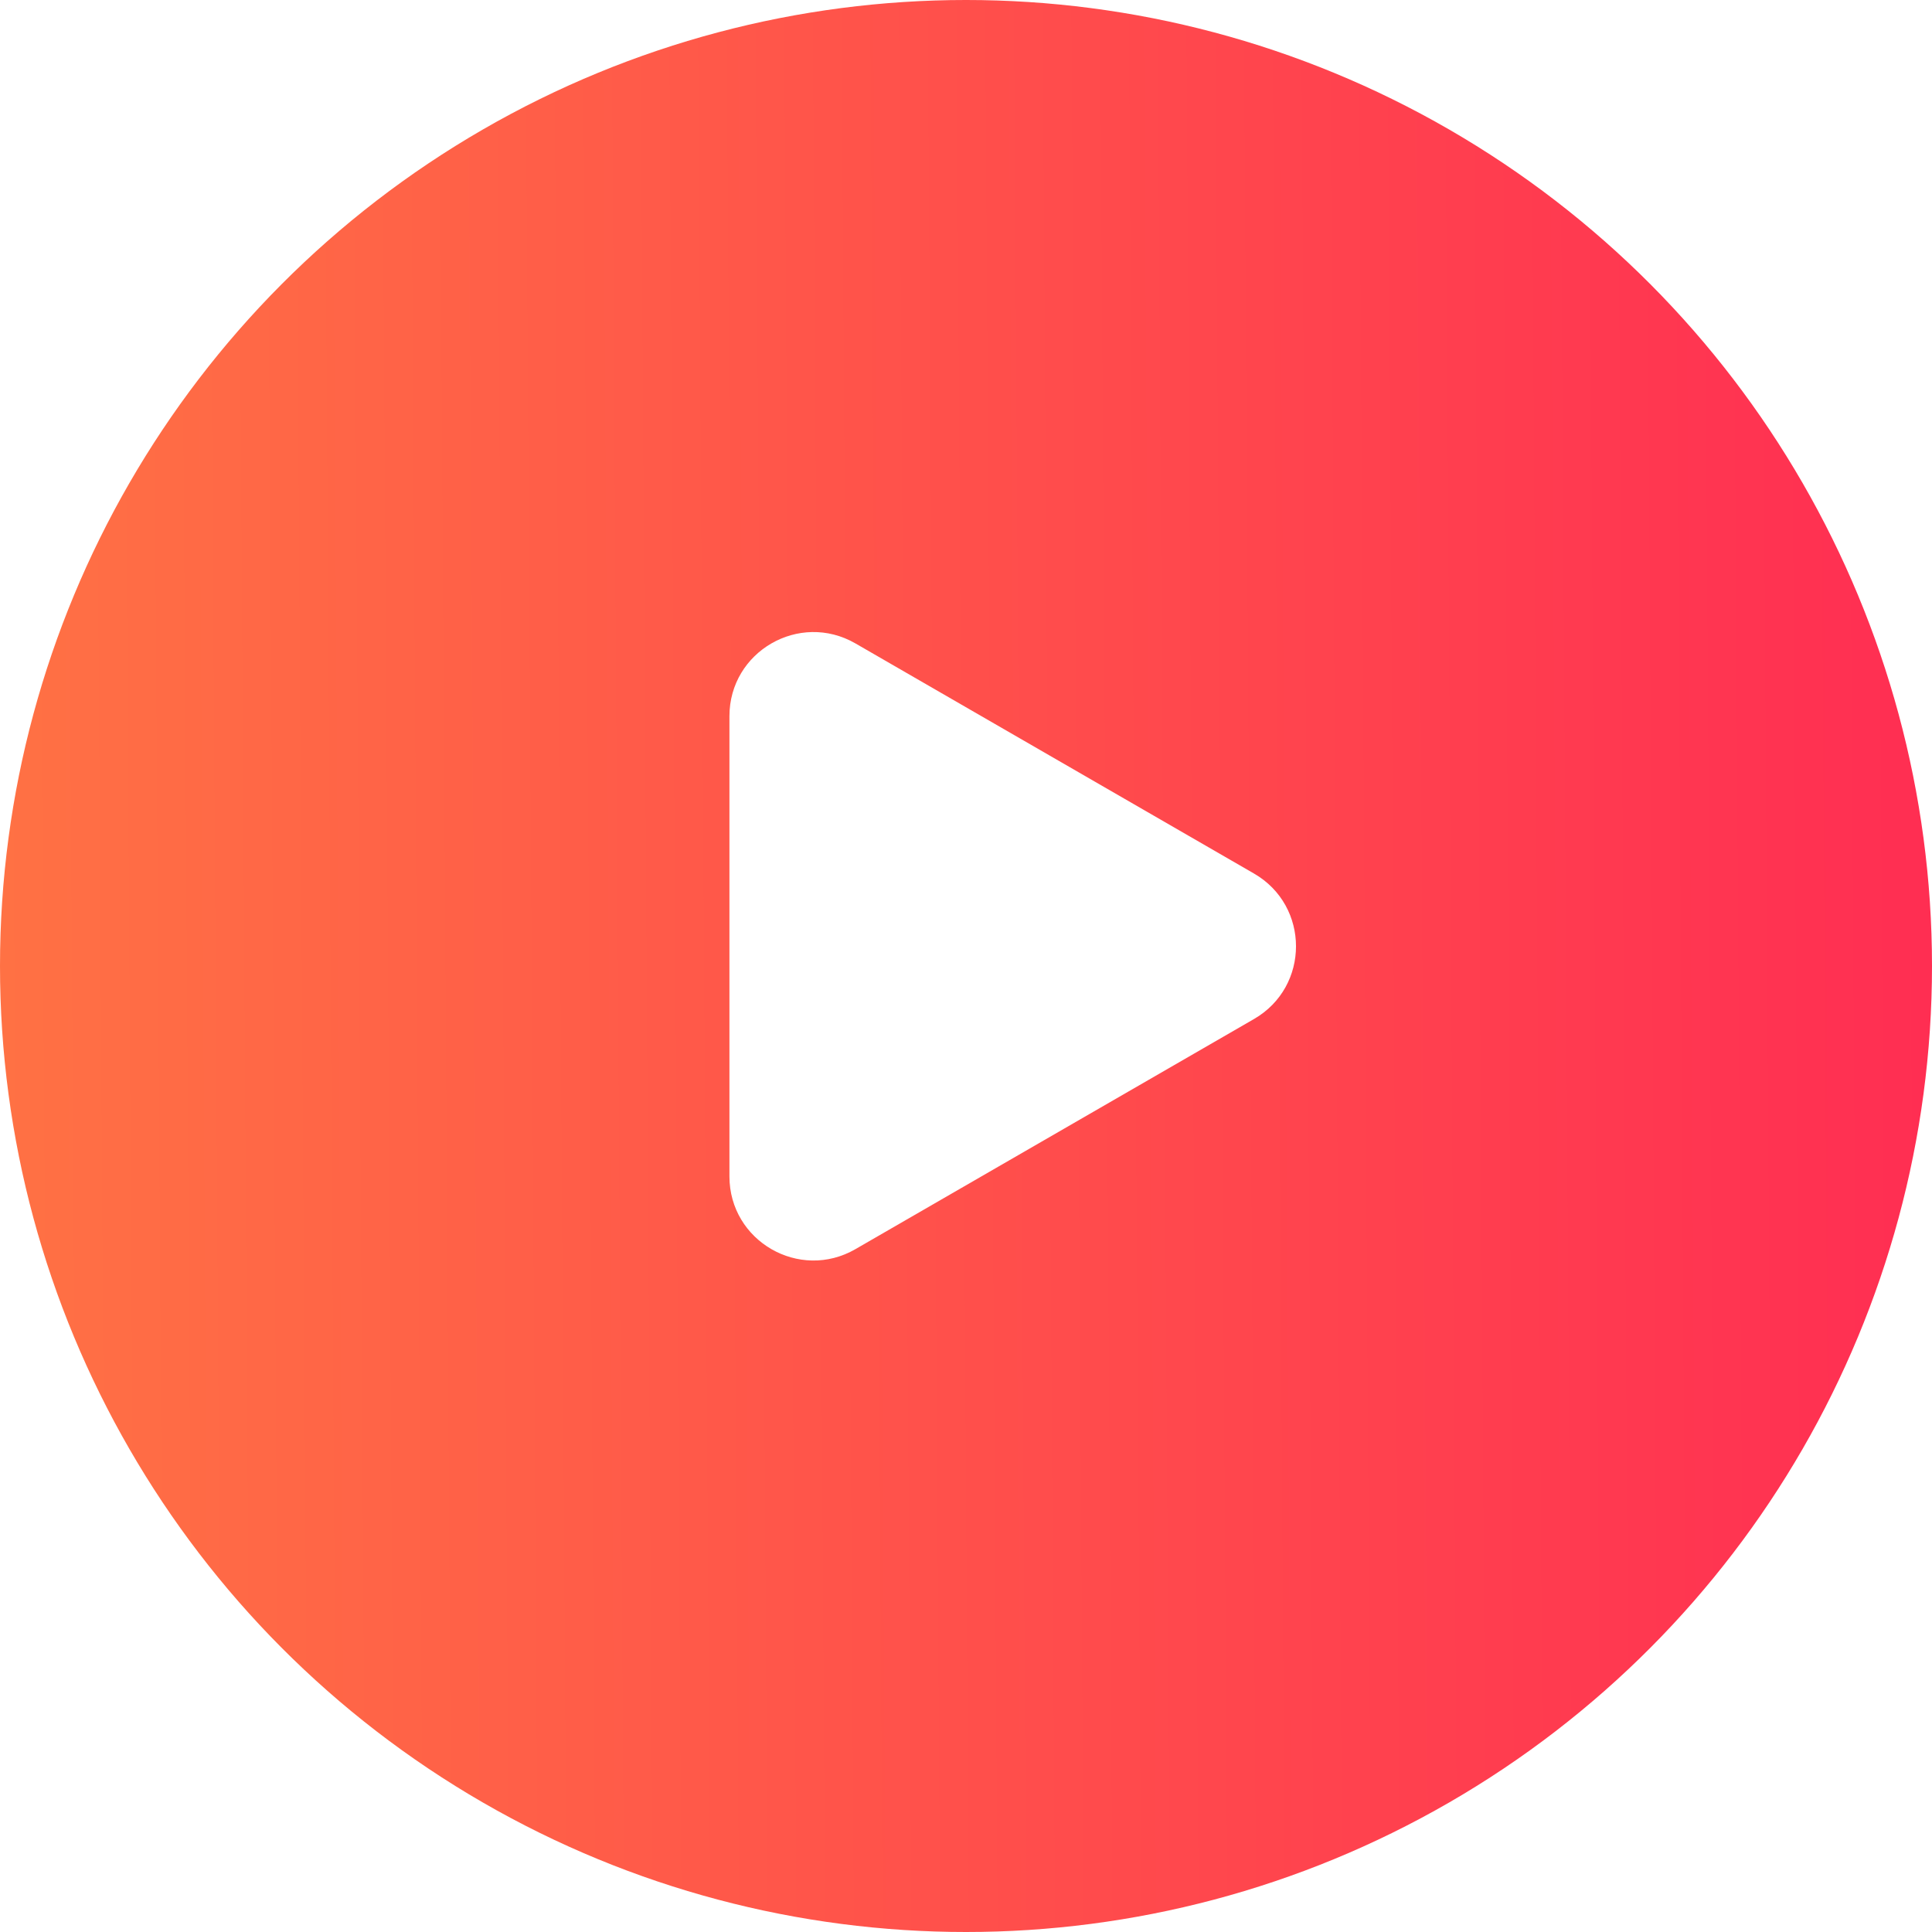
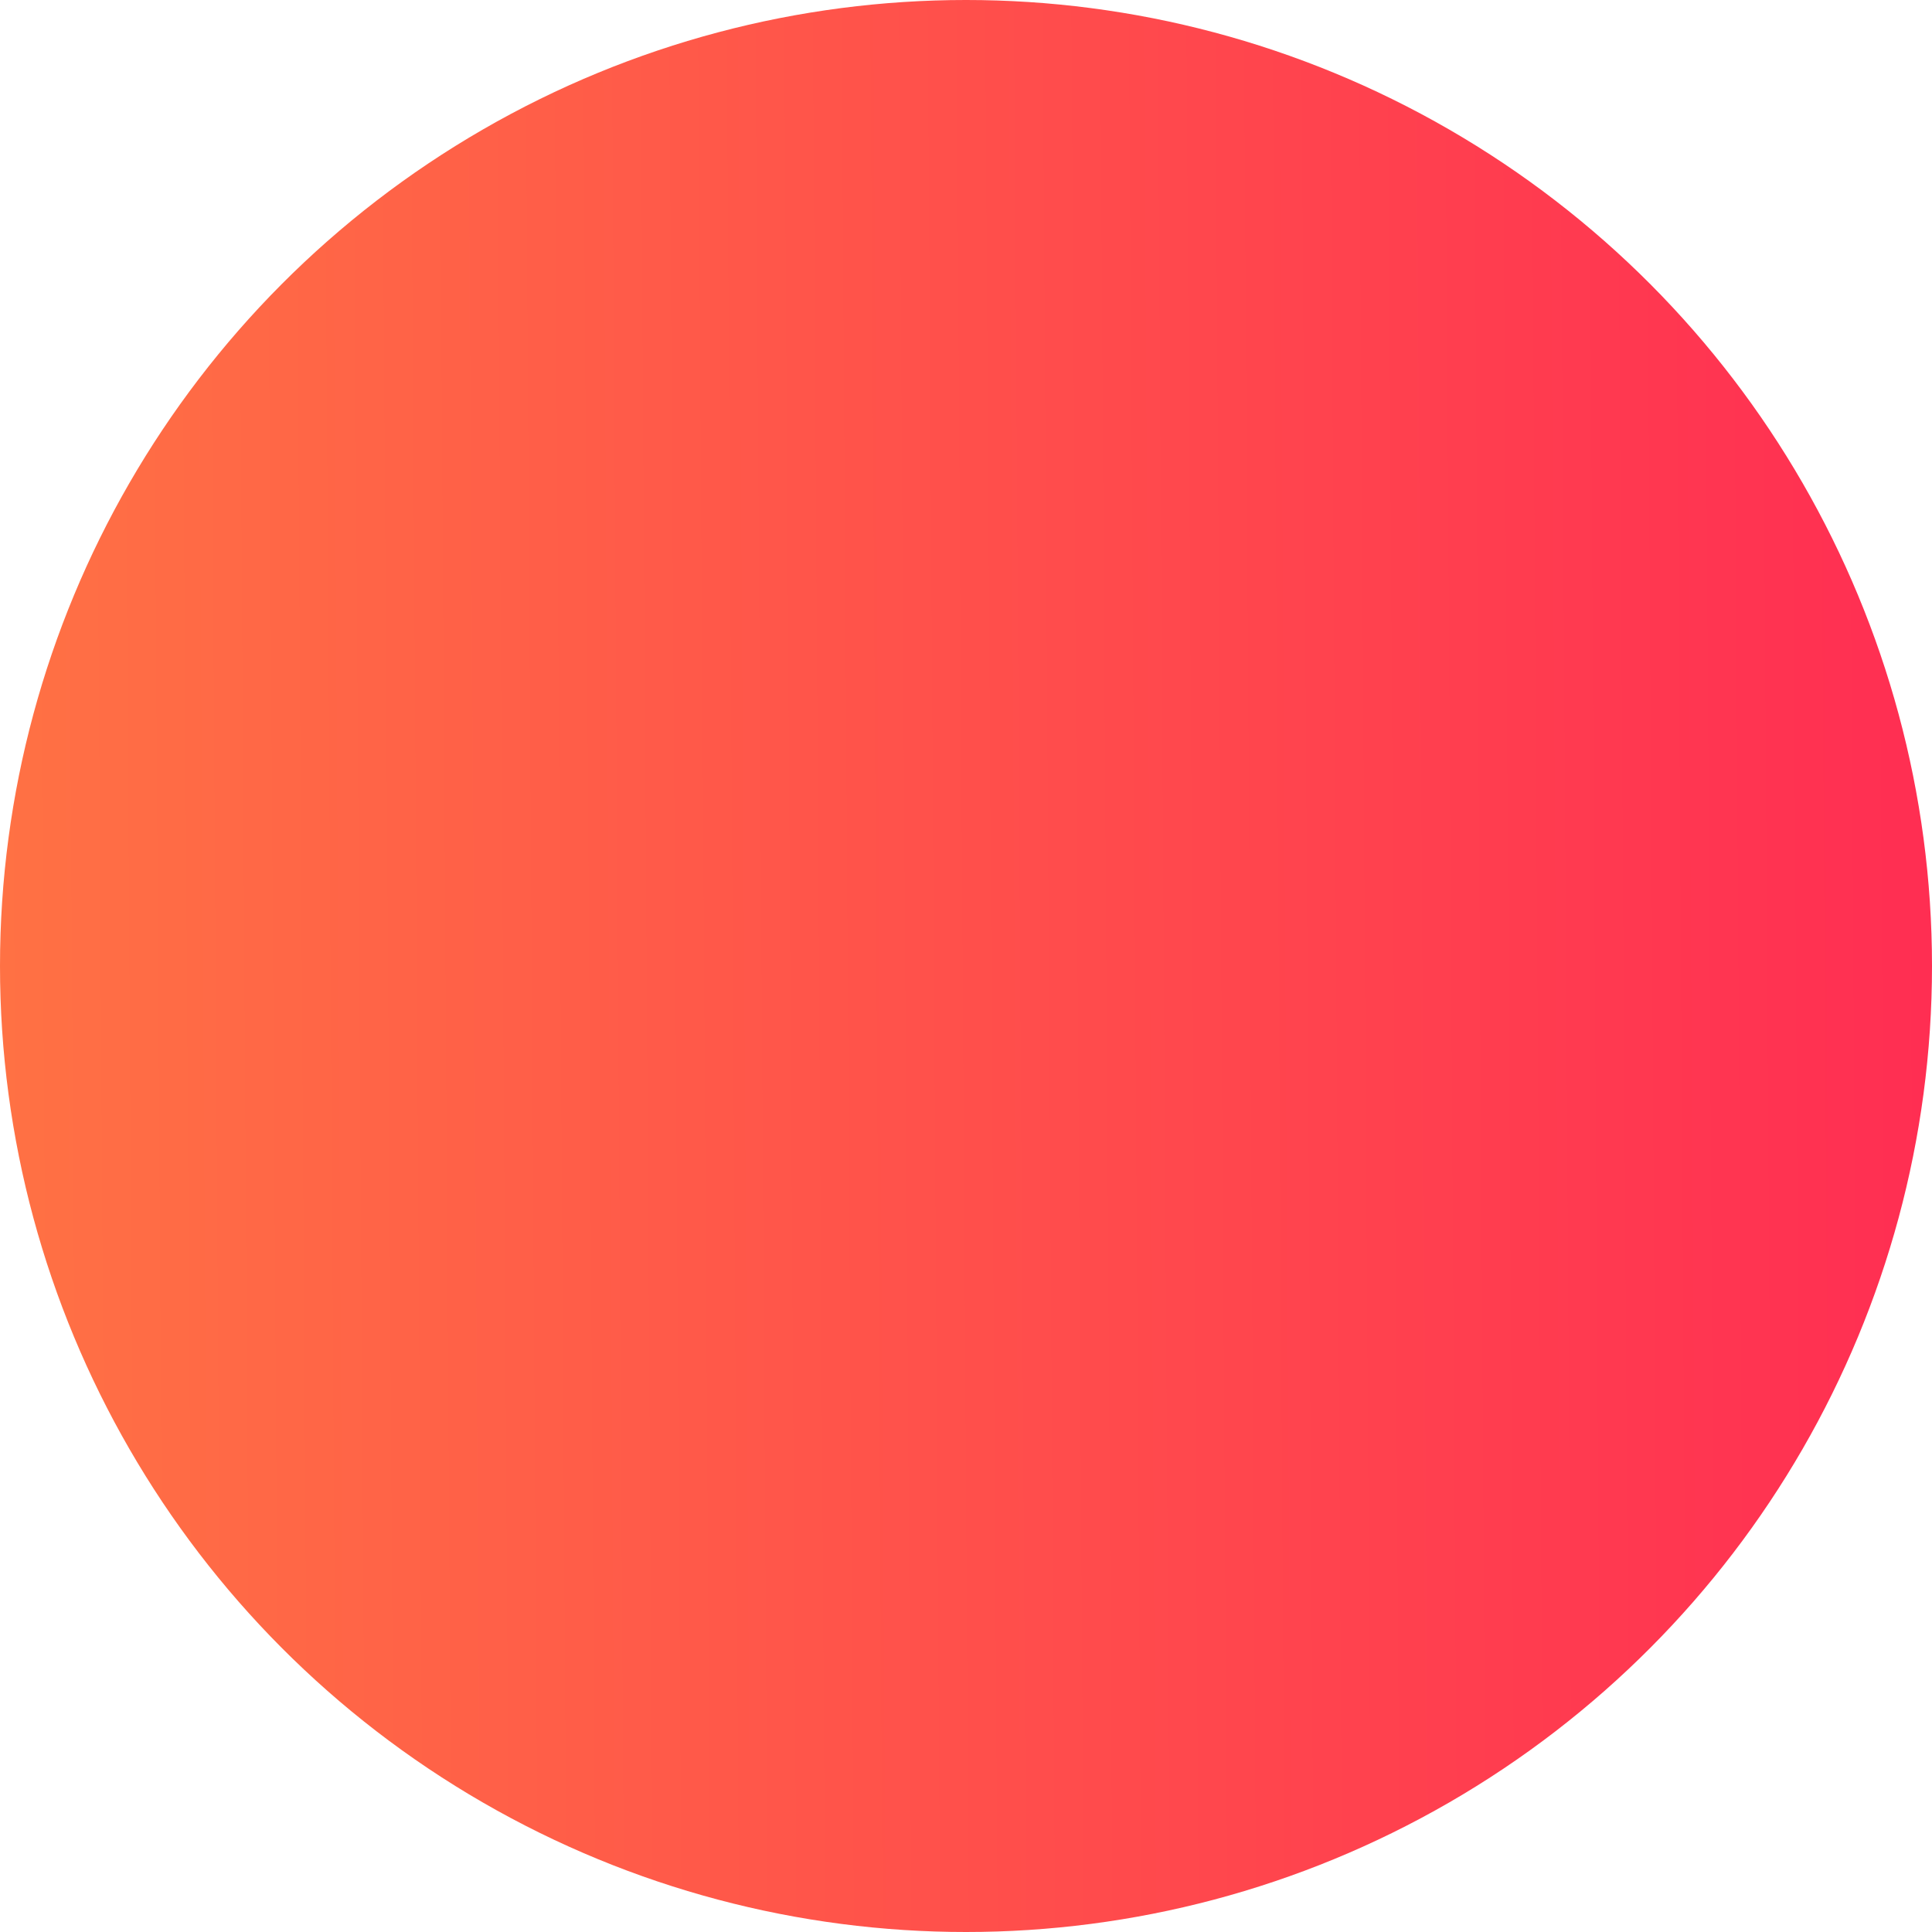
<svg xmlns="http://www.w3.org/2000/svg" width="92" height="92" viewBox="0 0 92 92" fill="none">
  <g filter="url(#filter0_b_23_35)">
    <circle cx="46" cy="46" r="46" fill="url(#paint0_linear_23_35)" />
  </g>
-   <path d="M59.714 41.597C62.381 43.137 62.381 46.986 59.714 48.525L40.735 59.483C38.068 61.023 34.735 59.098 34.735 56.019L34.735 34.103C34.735 31.024 38.068 29.1 40.735 30.639L59.714 41.597Z" fill="white" />
  <defs>
    <filter id="filter0_b_23_35" x="-16" y="-16" width="124" height="124" filterUnits="userSpaceOnUse" color-interpolation-filters="sRGB">
      <feFlood flood-opacity="0" result="BackgroundImageFix" />
      <feGaussianBlur in="BackgroundImageFix" stdDeviation="8" />
      <feComposite in2="SourceAlpha" operator="in" result="effect1_backgroundBlur_23_35" />
      <feBlend mode="normal" in="SourceGraphic" in2="effect1_backgroundBlur_23_35" result="shape" />
    </filter>
    <linearGradient id="paint0_linear_23_35" x1="154.618" y1="44.553" x2="-0.003" y2="45.556" gradientUnits="userSpaceOnUse">
      <stop stop-color="#FF005C" />
      <stop offset="1" stop-color="#FF7144" />
    </linearGradient>
  </defs>
</svg>